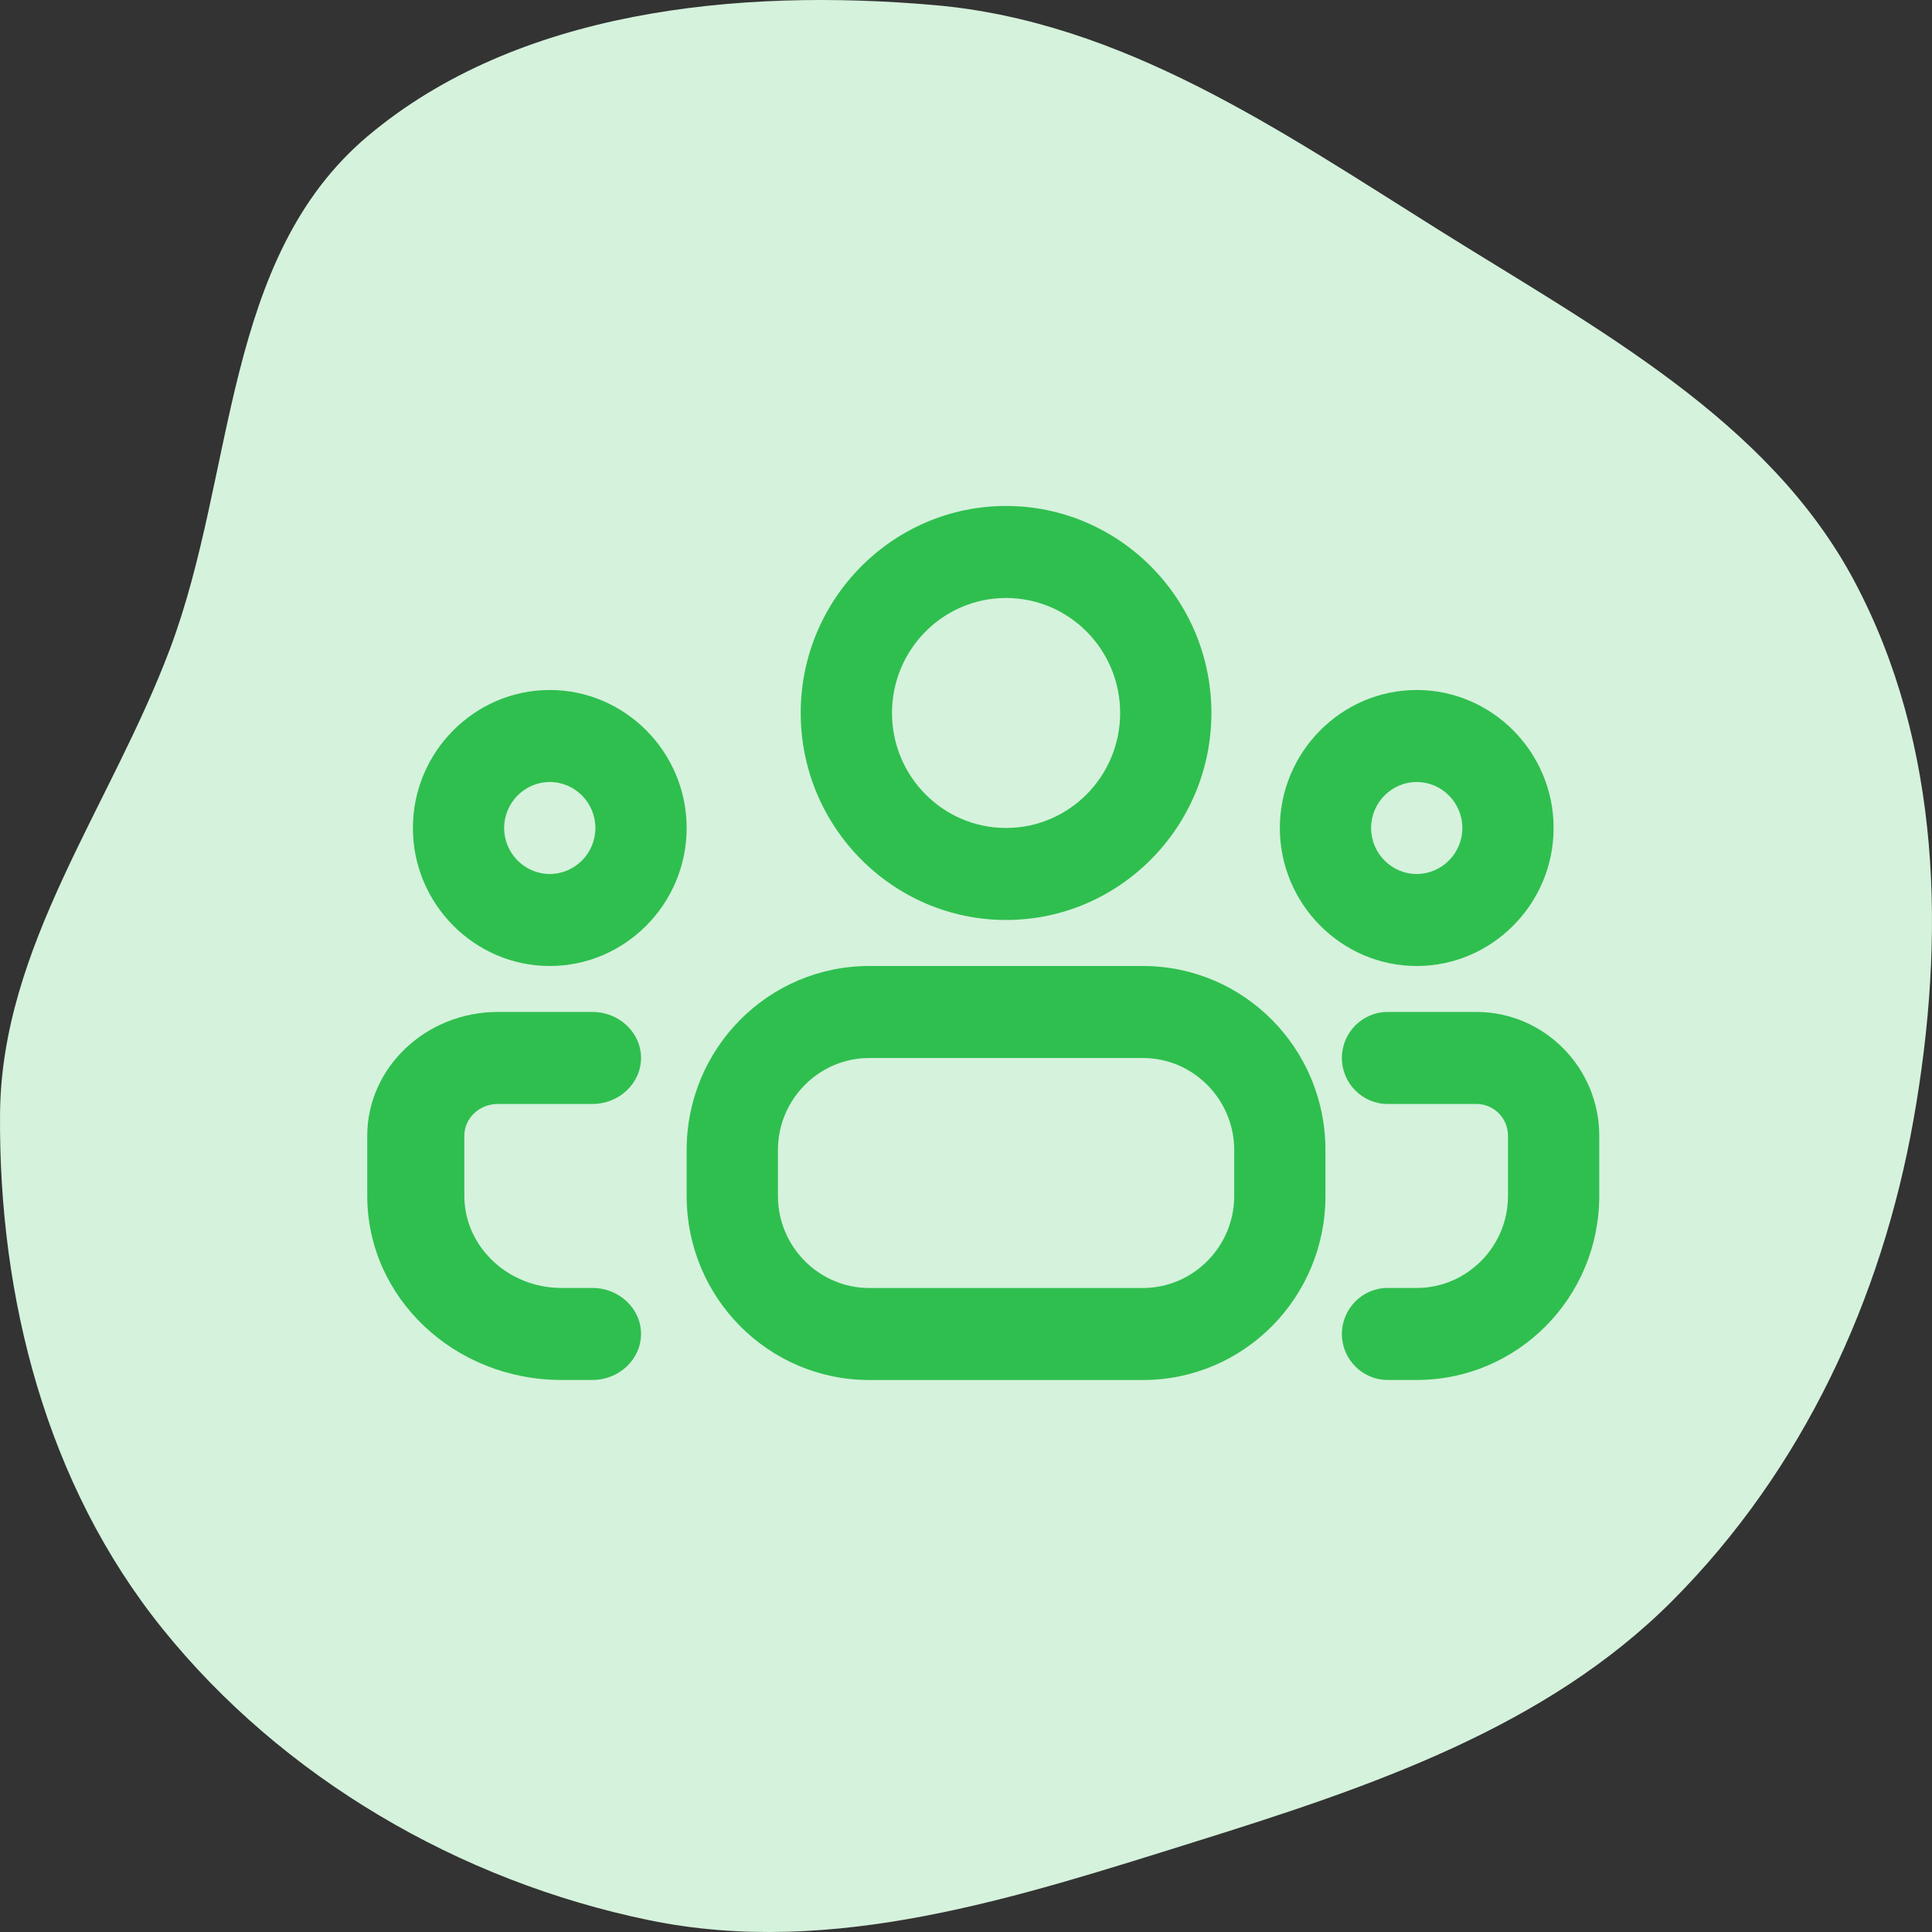
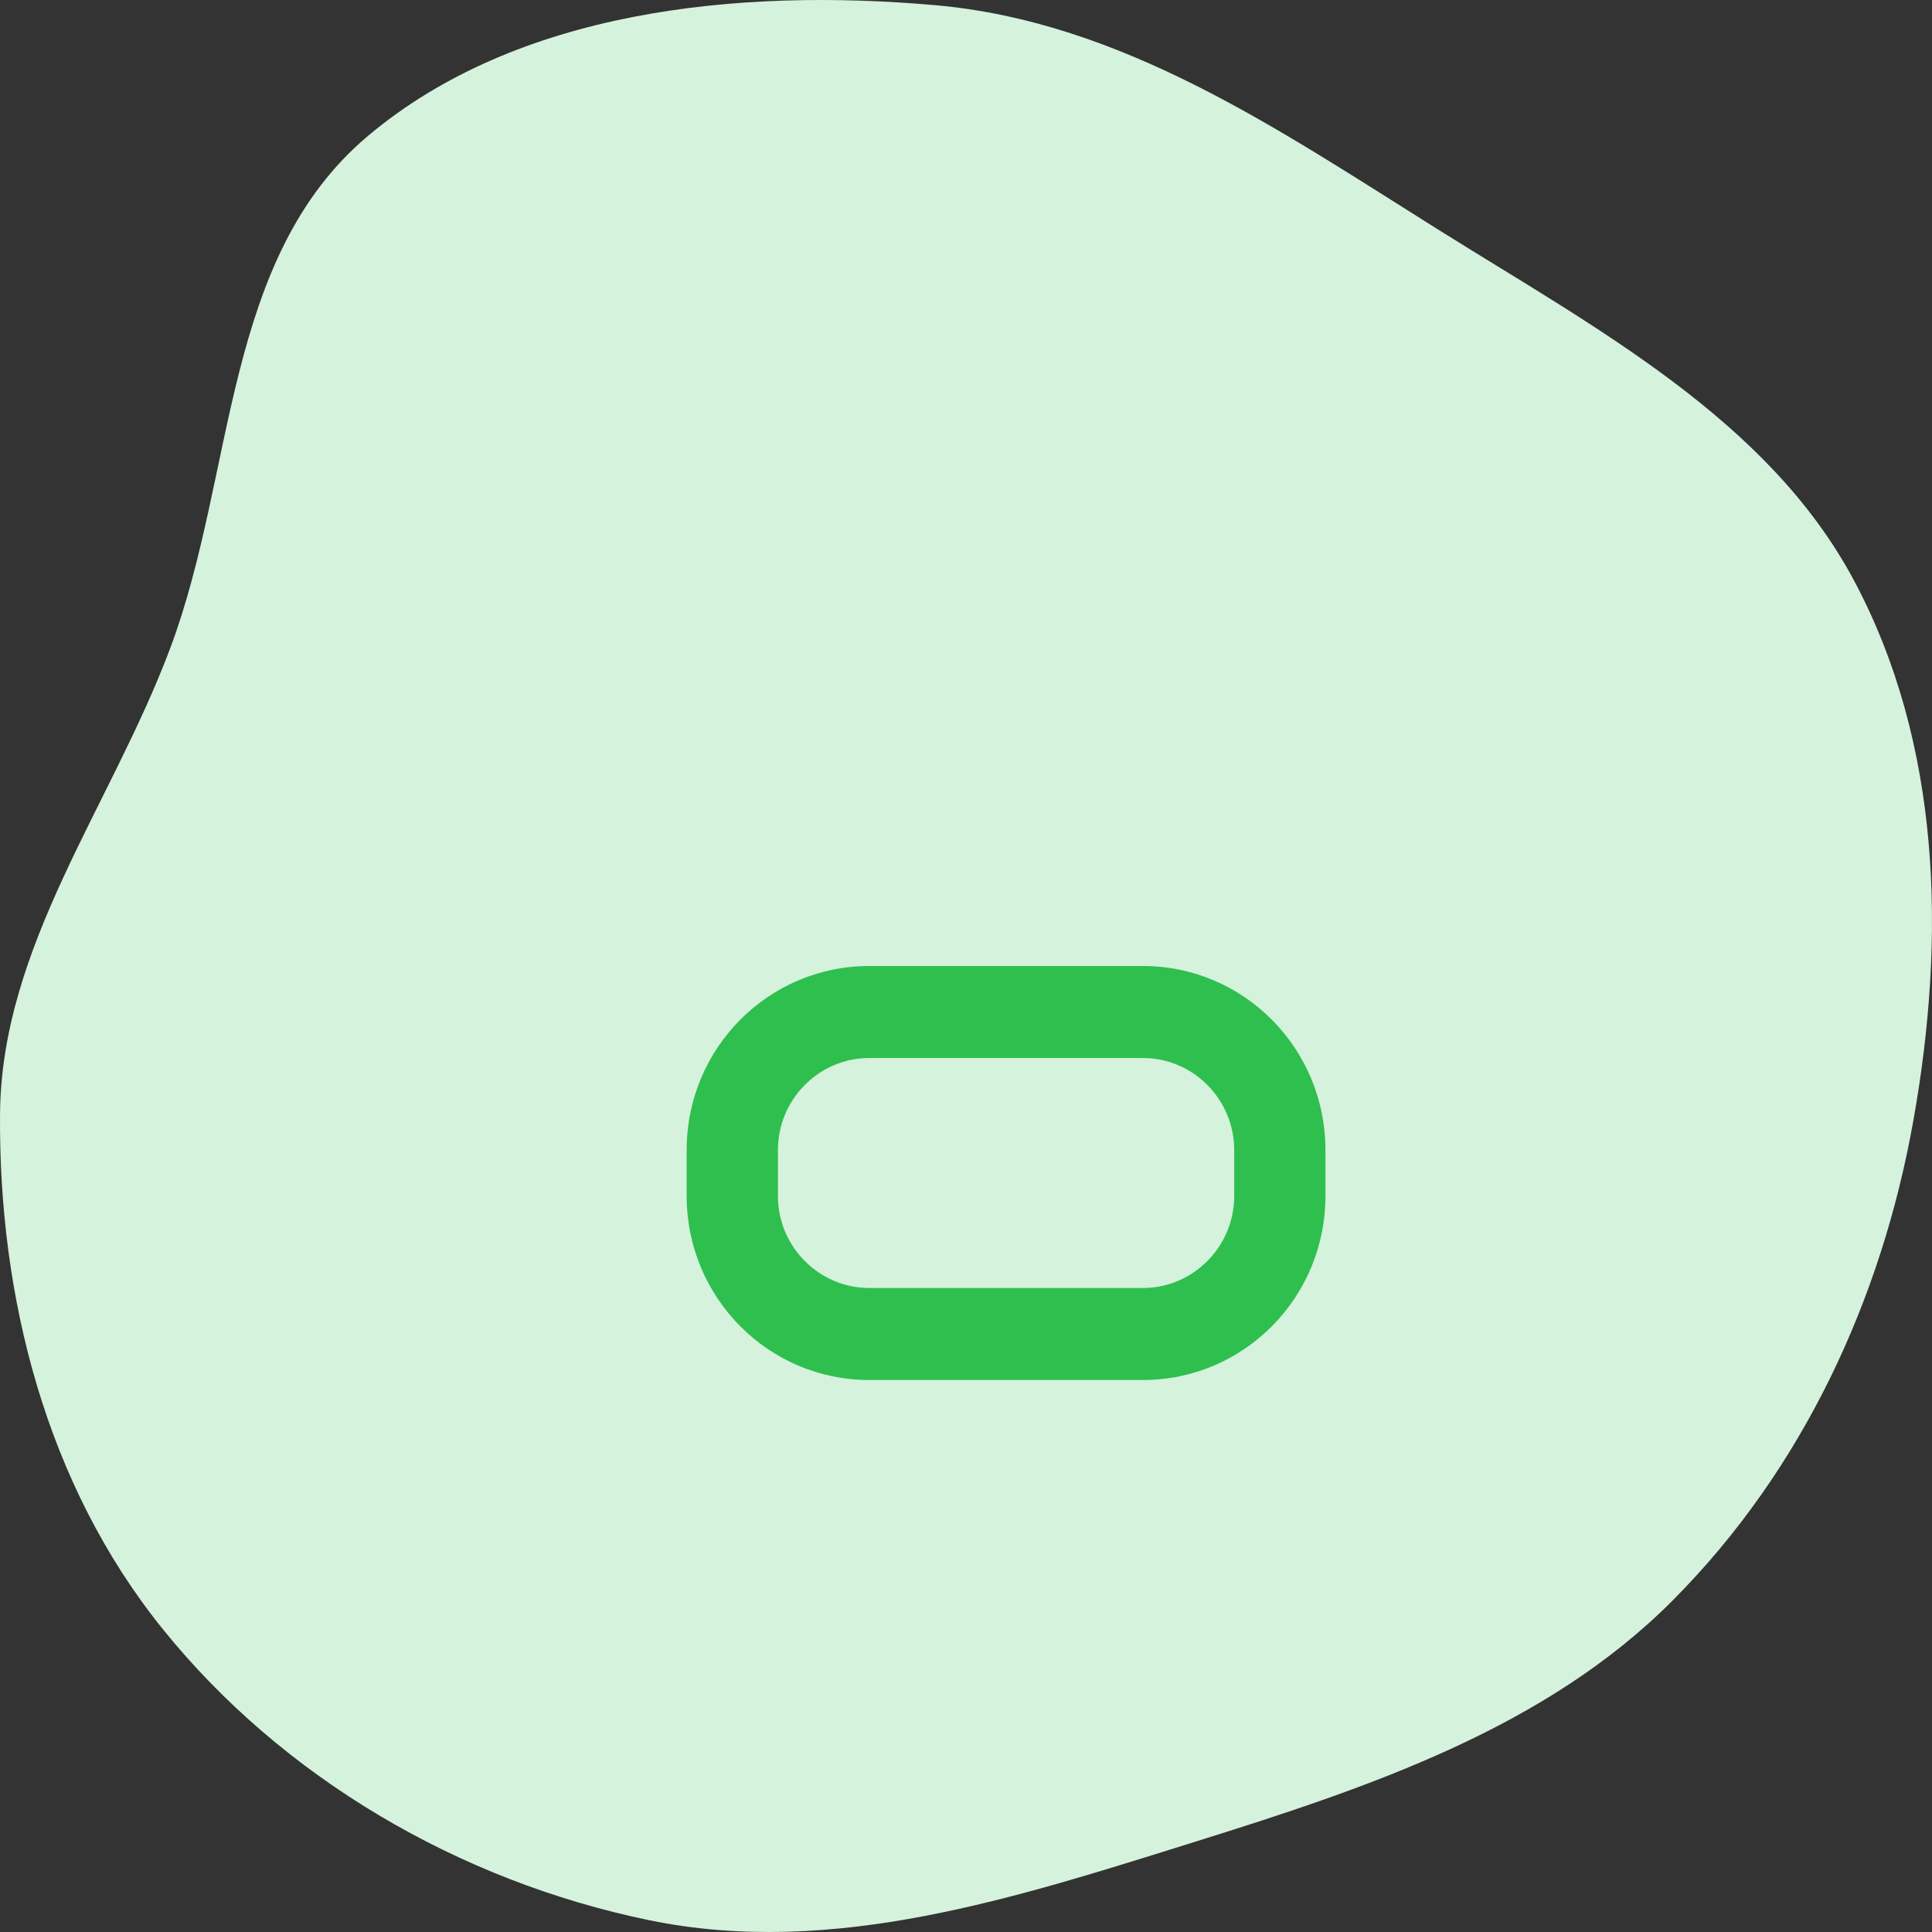
<svg xmlns="http://www.w3.org/2000/svg" width="56" height="56" viewBox="0 0 56 56" fill="none">
  <rect x="0" y="0" width="56" height="56" fill="#333333" stroke="none" />
  <path fill-rule="evenodd" clip-rule="evenodd" d="M27.094 0.149C32.55 0.628 37.111 3.79 41.703 6.665C46.271 9.525 51.254 12.165 53.742 16.831C56.28 21.591 56.399 27.195 55.462 32.469C54.541 37.65 52.265 42.588 48.488 46.385C44.816 50.078 39.721 51.796 34.67 53.375C29.484 54.996 24.153 56.756 18.821 55.659C13.292 54.521 8.174 51.511 4.71 47.21C1.333 43.017 -0.04 37.596 0.001 32.292C0.038 27.427 3.208 23.376 4.929 18.802C6.836 13.73 6.445 7.491 10.665 3.94C14.992 0.299 21.369 -0.354 27.094 0.149Z" fill="#D5F2DC" />
-   <path d="M29.161 26.666C32.441 26.666 35.113 23.973 35.113 20.666C35.113 17.359 32.441 14.666 29.161 14.666C25.881 14.666 23.209 17.359 23.209 20.666C23.209 23.973 25.881 26.666 29.161 26.666ZM29.161 17.333C30.986 17.333 32.468 18.826 32.468 20.666C32.468 22.506 30.986 23.999 29.161 23.999C27.336 23.999 25.855 22.506 25.855 20.666C25.855 18.826 27.336 17.333 29.161 17.333Z" fill="#2FBF4F" />
  <path d="M33.129 28H25.194C22.271 28 19.903 30.387 19.903 33.333V34.667C19.903 37.613 22.271 40 25.194 40H33.129C36.052 40 38.419 37.613 38.419 34.667V33.333C38.419 30.387 36.052 28 33.129 28ZM35.774 34.667C35.774 36.133 34.584 37.333 33.129 37.333H25.194C23.739 37.333 22.549 36.133 22.549 34.667V33.333C22.549 31.867 23.739 30.667 25.194 30.667H33.129C34.584 30.667 35.774 31.867 35.774 33.333V34.667Z" fill="#2FBF4F" />
-   <path d="M42.797 29.332H40.218C39.491 29.332 38.895 29.932 38.895 30.665C38.895 31.399 39.491 31.999 40.218 31.999H42.797C43.3 31.999 43.71 32.412 43.71 32.919V34.665C43.71 36.132 42.519 37.332 41.065 37.332H40.218C39.491 37.332 38.895 37.932 38.895 38.665C38.895 39.399 39.491 39.999 40.218 39.999H41.065C43.987 39.999 46.355 37.612 46.355 34.665V32.919C46.355 30.945 44.755 29.332 42.797 29.332Z" fill="#2FBF4F" />
-   <path d="M14.43 29.332H17.174C17.947 29.332 18.581 29.932 18.581 30.665C18.581 31.399 17.947 31.999 17.174 31.999H14.43C13.895 31.999 13.459 32.412 13.459 32.919V34.665C13.459 36.132 14.725 37.332 16.273 37.332H17.174C17.947 37.332 18.581 37.932 18.581 38.665C18.581 39.399 17.947 39.999 17.174 39.999H16.273C13.164 39.999 10.645 37.612 10.645 34.665V32.919C10.645 30.945 12.348 29.332 14.43 29.332Z" fill="#2FBF4F" />
-   <path d="M41.064 28C43.247 28 45.032 26.2 45.032 24C45.032 21.8 43.247 20 41.064 20C38.882 20 37.097 21.8 37.097 24C37.097 26.2 38.882 28 41.064 28ZM41.064 22.667C41.792 22.667 42.387 23.267 42.387 24C42.387 24.733 41.792 25.333 41.064 25.333C40.337 25.333 39.742 24.733 39.742 24C39.742 23.267 40.337 22.667 41.064 22.667Z" fill="#2FBF4F" />
-   <path d="M15.936 28C13.753 28 11.968 26.2 11.968 24C11.968 21.8 13.753 20 15.936 20C18.118 20 19.903 21.8 19.903 24C19.903 26.2 18.118 28 15.936 28ZM15.936 22.667C15.208 22.667 14.613 23.267 14.613 24C14.613 24.733 15.208 25.333 15.936 25.333C16.663 25.333 17.258 24.733 17.258 24C17.258 23.267 16.663 22.667 15.936 22.667Z" fill="#2FBF4F" />
</svg>